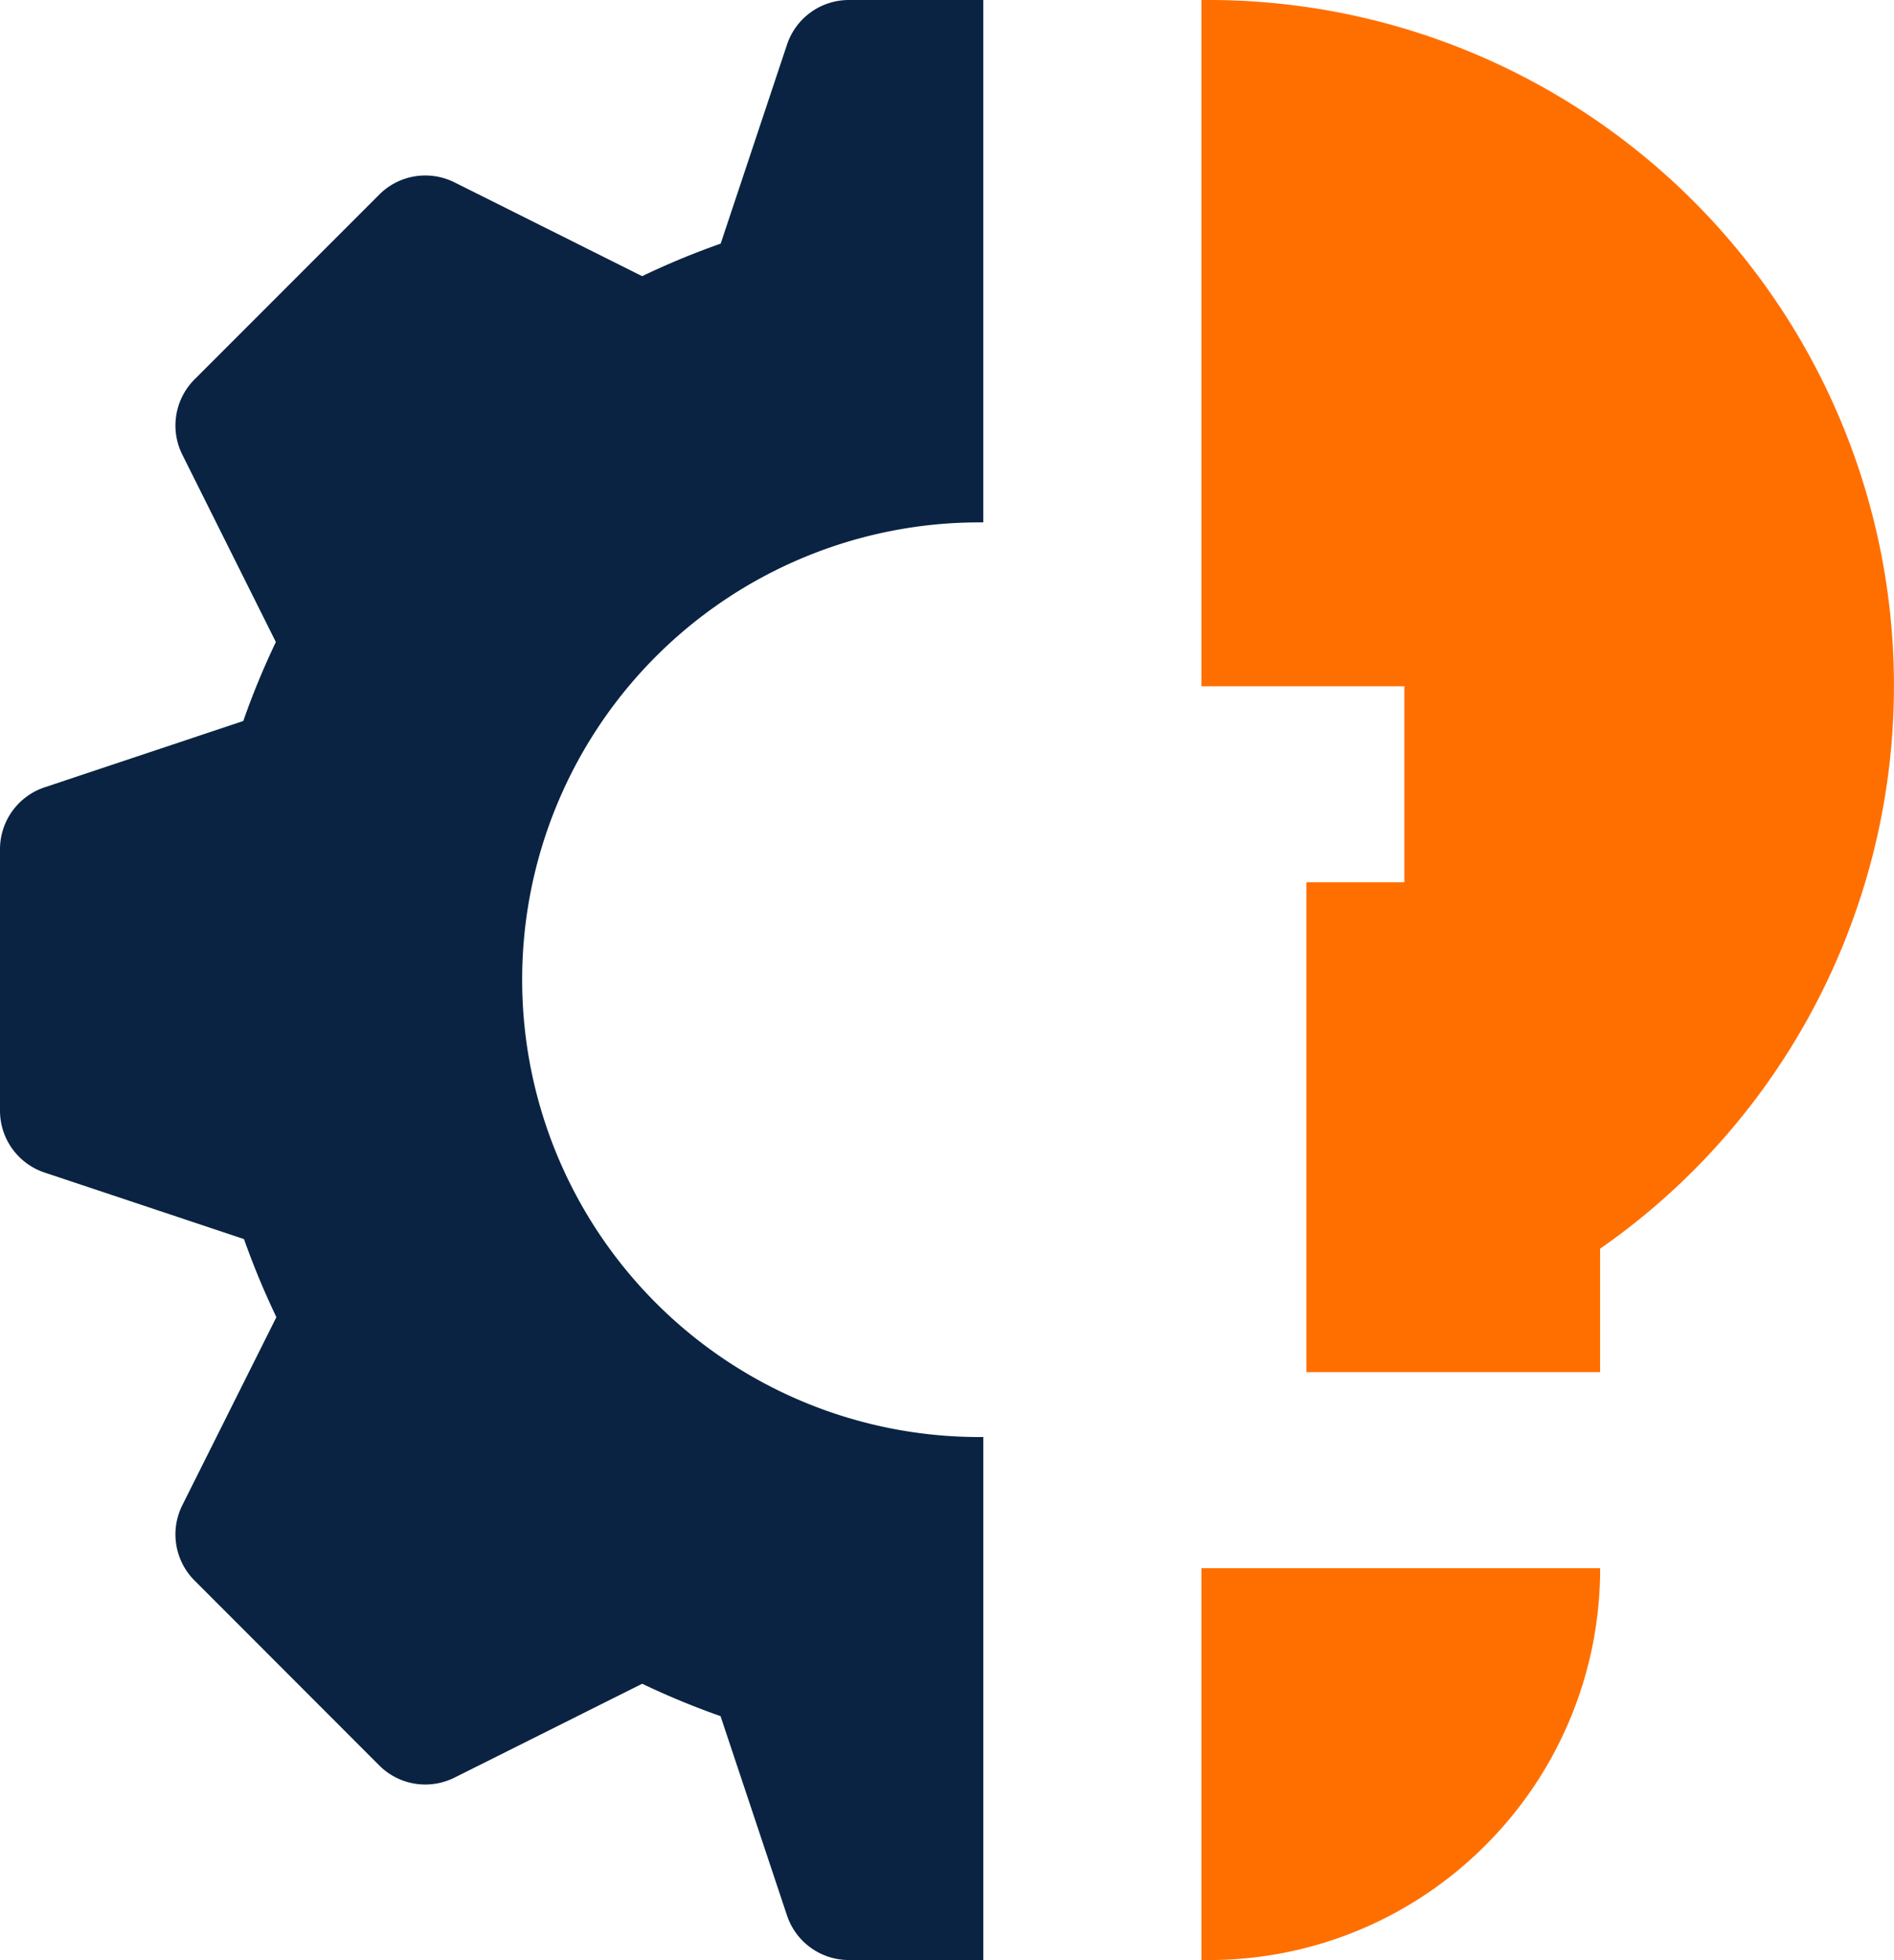
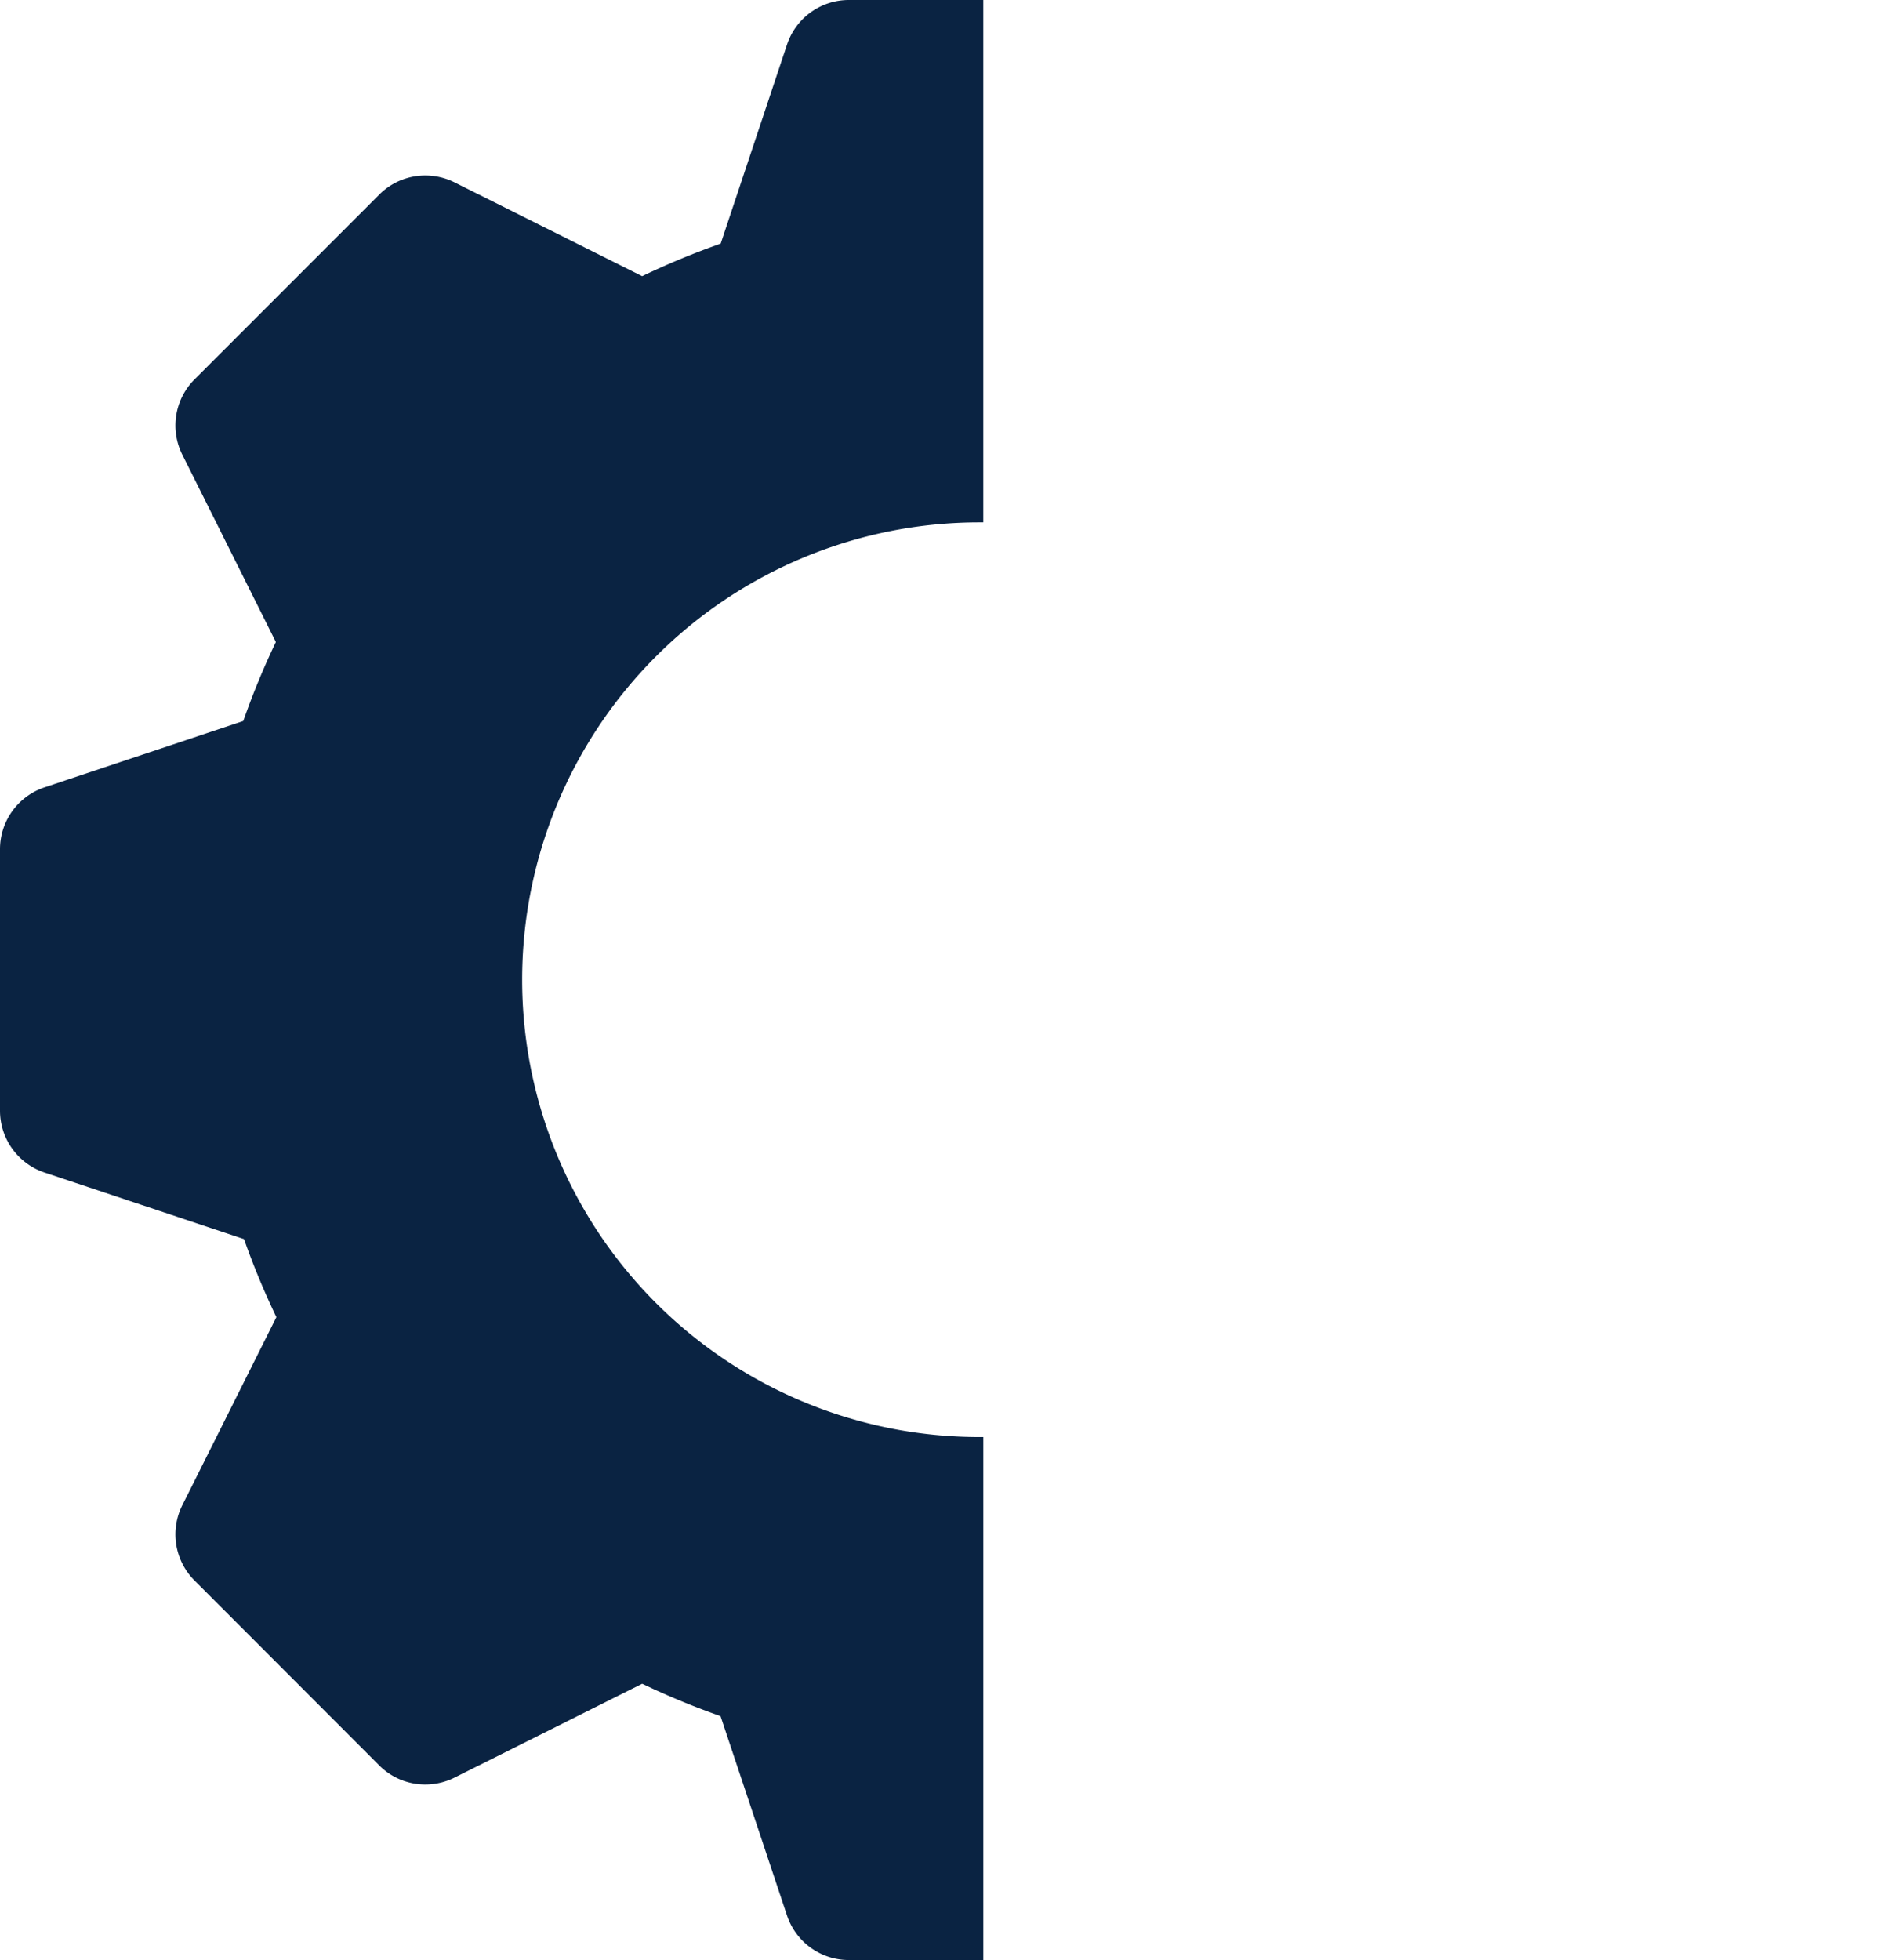
<svg xmlns="http://www.w3.org/2000/svg" width="120.841" height="125" viewBox="0 0 120.841 125">
  <g transform="translate(766 -225.003)">
-     <path d="M.446,125c-.147,0-.3,0-.446,0v-24.99H25.441a24.837,24.837,0,0,1-1.964,9.729,24.911,24.911,0,0,1-5.356,7.945,24.911,24.911,0,0,1-7.945,5.356A24.838,24.838,0,0,1,.446,125ZM25.441,87.508H6.7V56.266h6.249v-12.5H0V0L.446,0A43.643,43.643,0,0,1,14.225,2.224,43.7,43.7,0,0,1,26.333,8.483a43.7,43.7,0,0,1,9.6,9.678,43.645,43.645,0,0,1,6.248,12.48,43.645,43.645,0,0,1,2,13.812,43.7,43.7,0,0,1-2.346,13.427,43.7,43.7,0,0,1-6.36,12.056,43.645,43.645,0,0,1-10.037,9.7v7.872Z" transform="translate(-689.349 225.003)" fill="#ff6f00" />
    <path d="M62.735,125h-8.57a4.161,4.161,0,0,1-3.954-2.847l-4.239-12.707a50.32,50.32,0,0,1-5-2.066L29,113.366a4.184,4.184,0,0,1-1.861.44,4.14,4.14,0,0,1-2.947-1.221L12.415,100.8a4.16,4.16,0,0,1-.781-4.808l6-11.991a50.216,50.216,0,0,1-2.066-4.979L2.847,74.78A4.16,4.16,0,0,1,0,70.826V54.165a4.161,4.161,0,0,1,2.847-3.954l12.675-4.23A50.163,50.163,0,0,1,17.6,40.945L11.634,29a4.161,4.161,0,0,1,.781-4.808l11.78-11.78a4.141,4.141,0,0,1,2.947-1.22,4.183,4.183,0,0,1,1.861.44l11.967,5.98a49.88,49.88,0,0,1,5.011-2.075L50.212,2.847A4.16,4.16,0,0,1,54.162,0h8.573V33.315H62.48a29.165,29.165,0,0,0,0,58.331h.256V125Z" transform="translate(-766 225.003)" fill="#0a2342" />
  </g>
</svg>